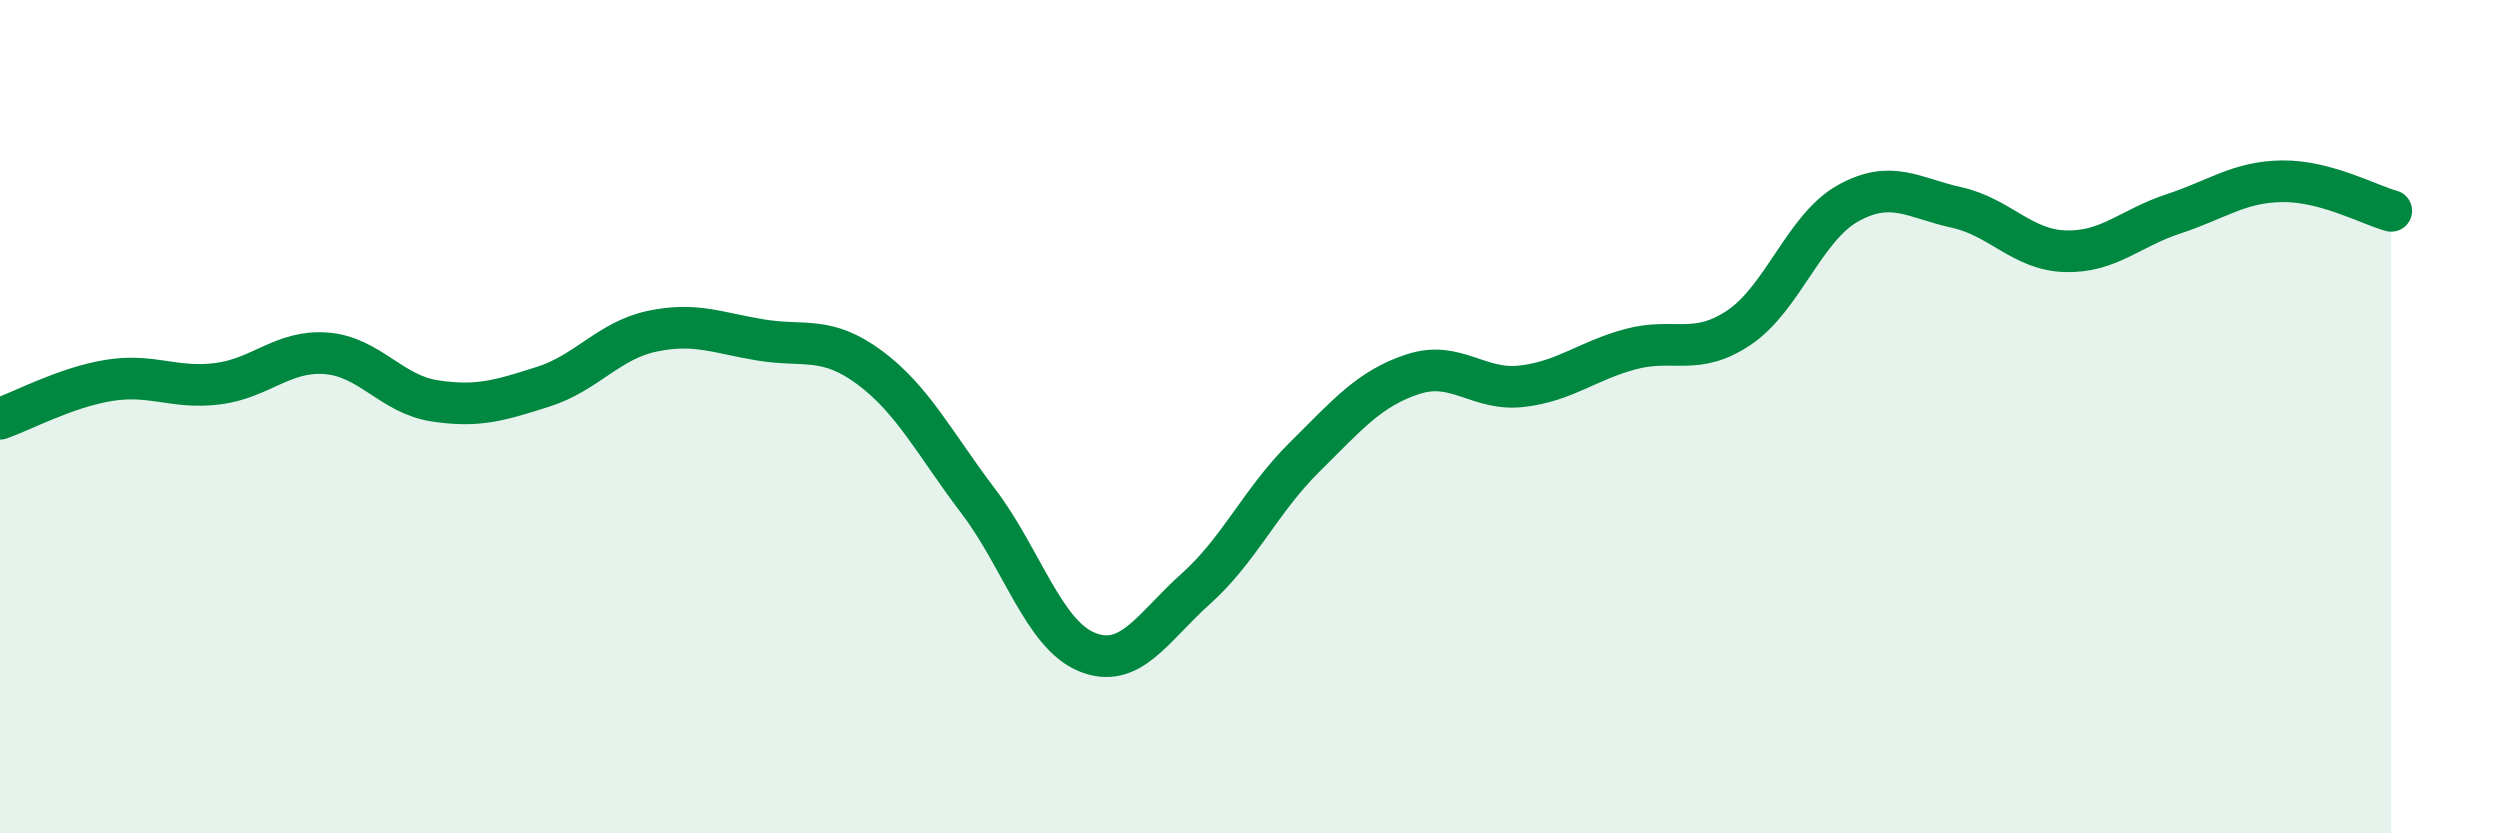
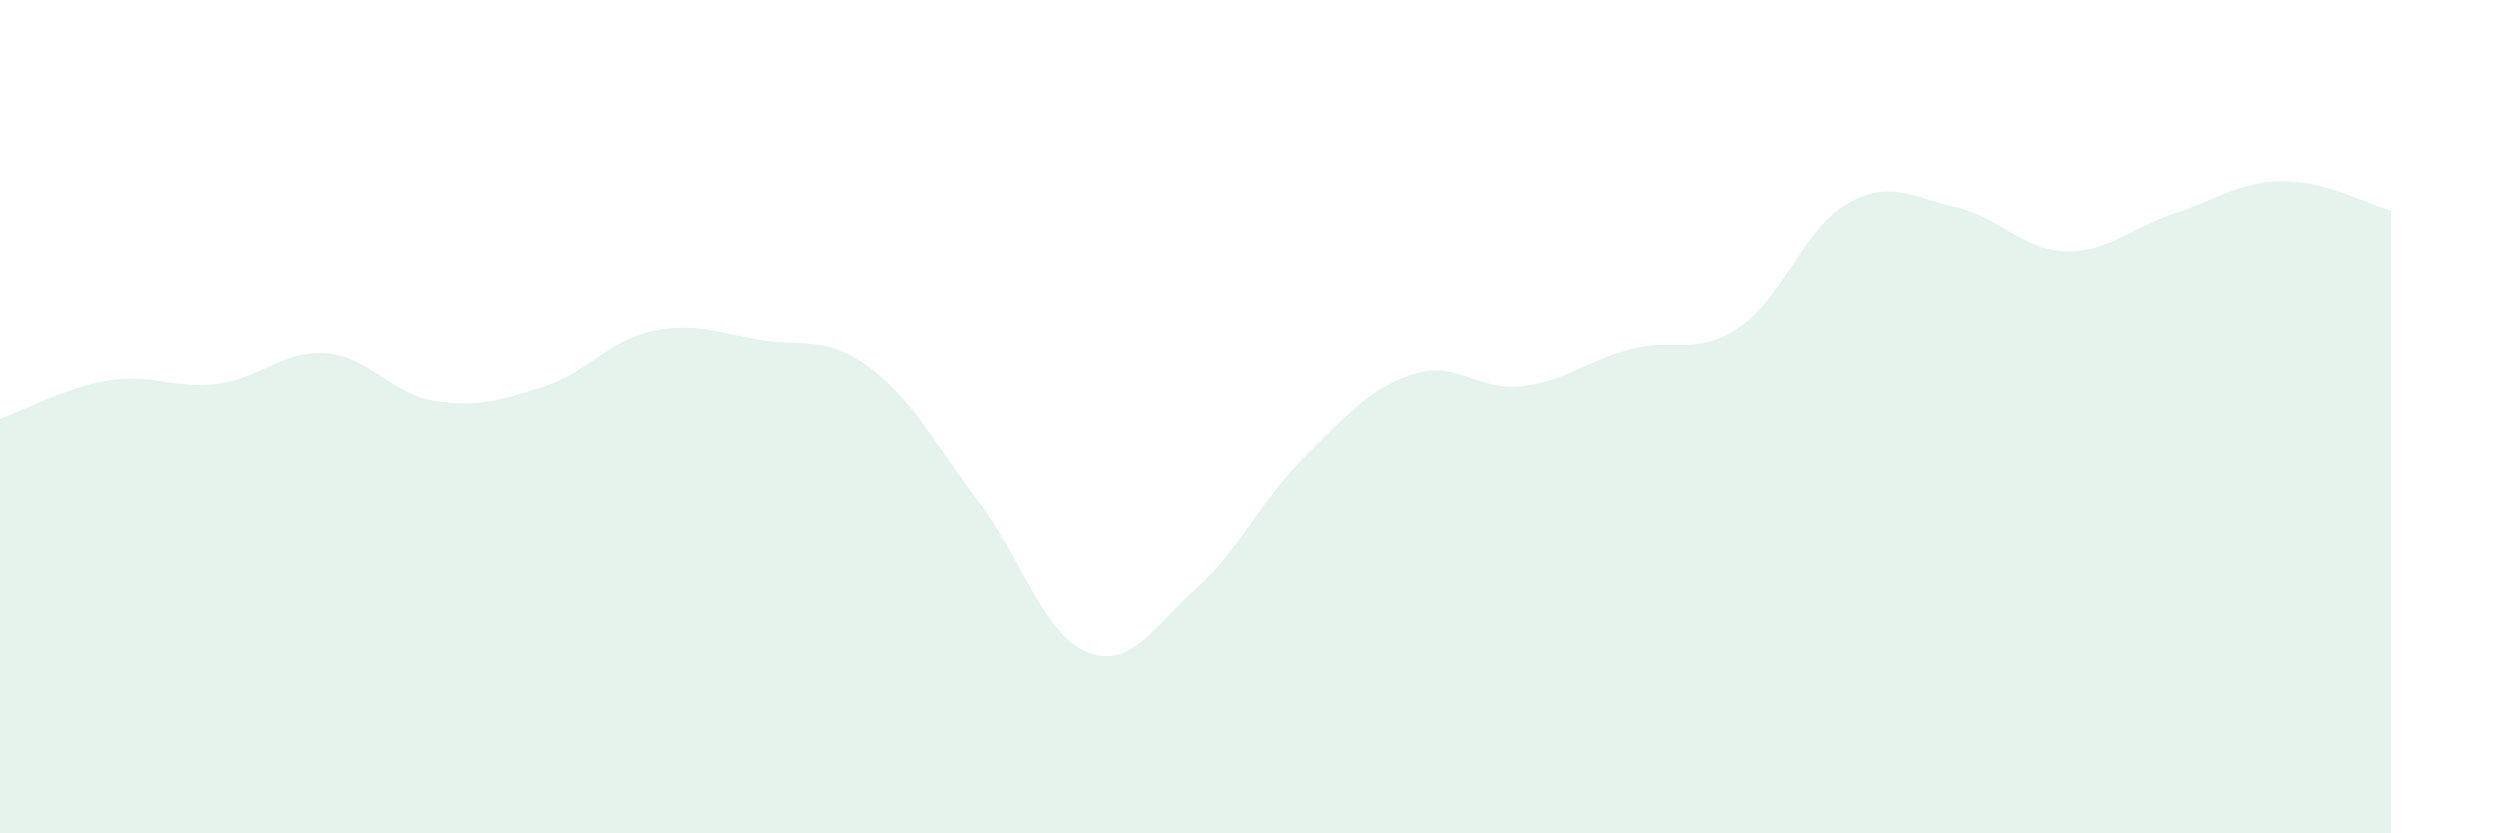
<svg xmlns="http://www.w3.org/2000/svg" width="60" height="20" viewBox="0 0 60 20">
  <path d="M 0,10.05 C 0.52,9.87 1.57,9.3 2.61,9.13 C 3.65,8.96 4.18,9.34 5.22,9.21 C 6.26,9.08 6.79,8.4 7.83,8.48 C 8.87,8.56 9.39,9.46 10.43,9.62 C 11.47,9.78 12,9.61 13.04,9.28 C 14.08,8.95 14.61,8.17 15.65,7.95 C 16.69,7.73 17.22,7.99 18.26,8.16 C 19.3,8.33 19.83,8.05 20.87,8.82 C 21.91,9.59 22.44,10.66 23.48,12.03 C 24.52,13.4 25.05,15.23 26.09,15.65 C 27.13,16.07 27.66,15.06 28.7,14.13 C 29.74,13.2 30.26,12.01 31.3,10.98 C 32.34,9.95 32.87,9.32 33.91,8.98 C 34.95,8.64 35.48,9.39 36.52,9.27 C 37.56,9.15 38.09,8.66 39.13,8.38 C 40.17,8.1 40.7,8.56 41.74,7.86 C 42.78,7.16 43.31,5.46 44.35,4.88 C 45.39,4.3 45.92,4.75 46.96,4.98 C 48,5.21 48.53,6 49.57,6.03 C 50.61,6.06 51.13,5.47 52.17,5.13 C 53.21,4.79 53.74,4.36 54.78,4.35 C 55.82,4.34 56.87,4.92 57.39,5.06L57.39 20L0 20Z" fill="#008740" opacity="0.1" stroke-linecap="round" stroke-linejoin="round" />
-   <path d="M 0,10.05 C 0.52,9.87 1.57,9.3 2.61,9.13 C 3.65,8.96 4.18,9.34 5.22,9.21 C 6.26,9.08 6.79,8.4 7.83,8.48 C 8.87,8.56 9.39,9.46 10.43,9.62 C 11.47,9.78 12,9.61 13.04,9.28 C 14.08,8.95 14.61,8.17 15.65,7.95 C 16.69,7.73 17.22,7.99 18.26,8.16 C 19.3,8.33 19.83,8.05 20.87,8.82 C 21.91,9.59 22.44,10.66 23.48,12.03 C 24.52,13.4 25.05,15.23 26.09,15.65 C 27.13,16.07 27.66,15.06 28.7,14.13 C 29.74,13.2 30.26,12.01 31.3,10.98 C 32.34,9.95 32.87,9.32 33.91,8.98 C 34.95,8.64 35.48,9.39 36.52,9.27 C 37.56,9.15 38.09,8.66 39.13,8.38 C 40.17,8.1 40.7,8.56 41.74,7.86 C 42.78,7.16 43.31,5.46 44.35,4.88 C 45.39,4.3 45.92,4.75 46.96,4.98 C 48,5.21 48.53,6 49.57,6.03 C 50.61,6.06 51.13,5.47 52.17,5.13 C 53.21,4.79 53.74,4.36 54.78,4.35 C 55.82,4.34 56.87,4.92 57.39,5.06" stroke="#008740" stroke-width="1" fill="none" stroke-linecap="round" stroke-linejoin="round" />
</svg>